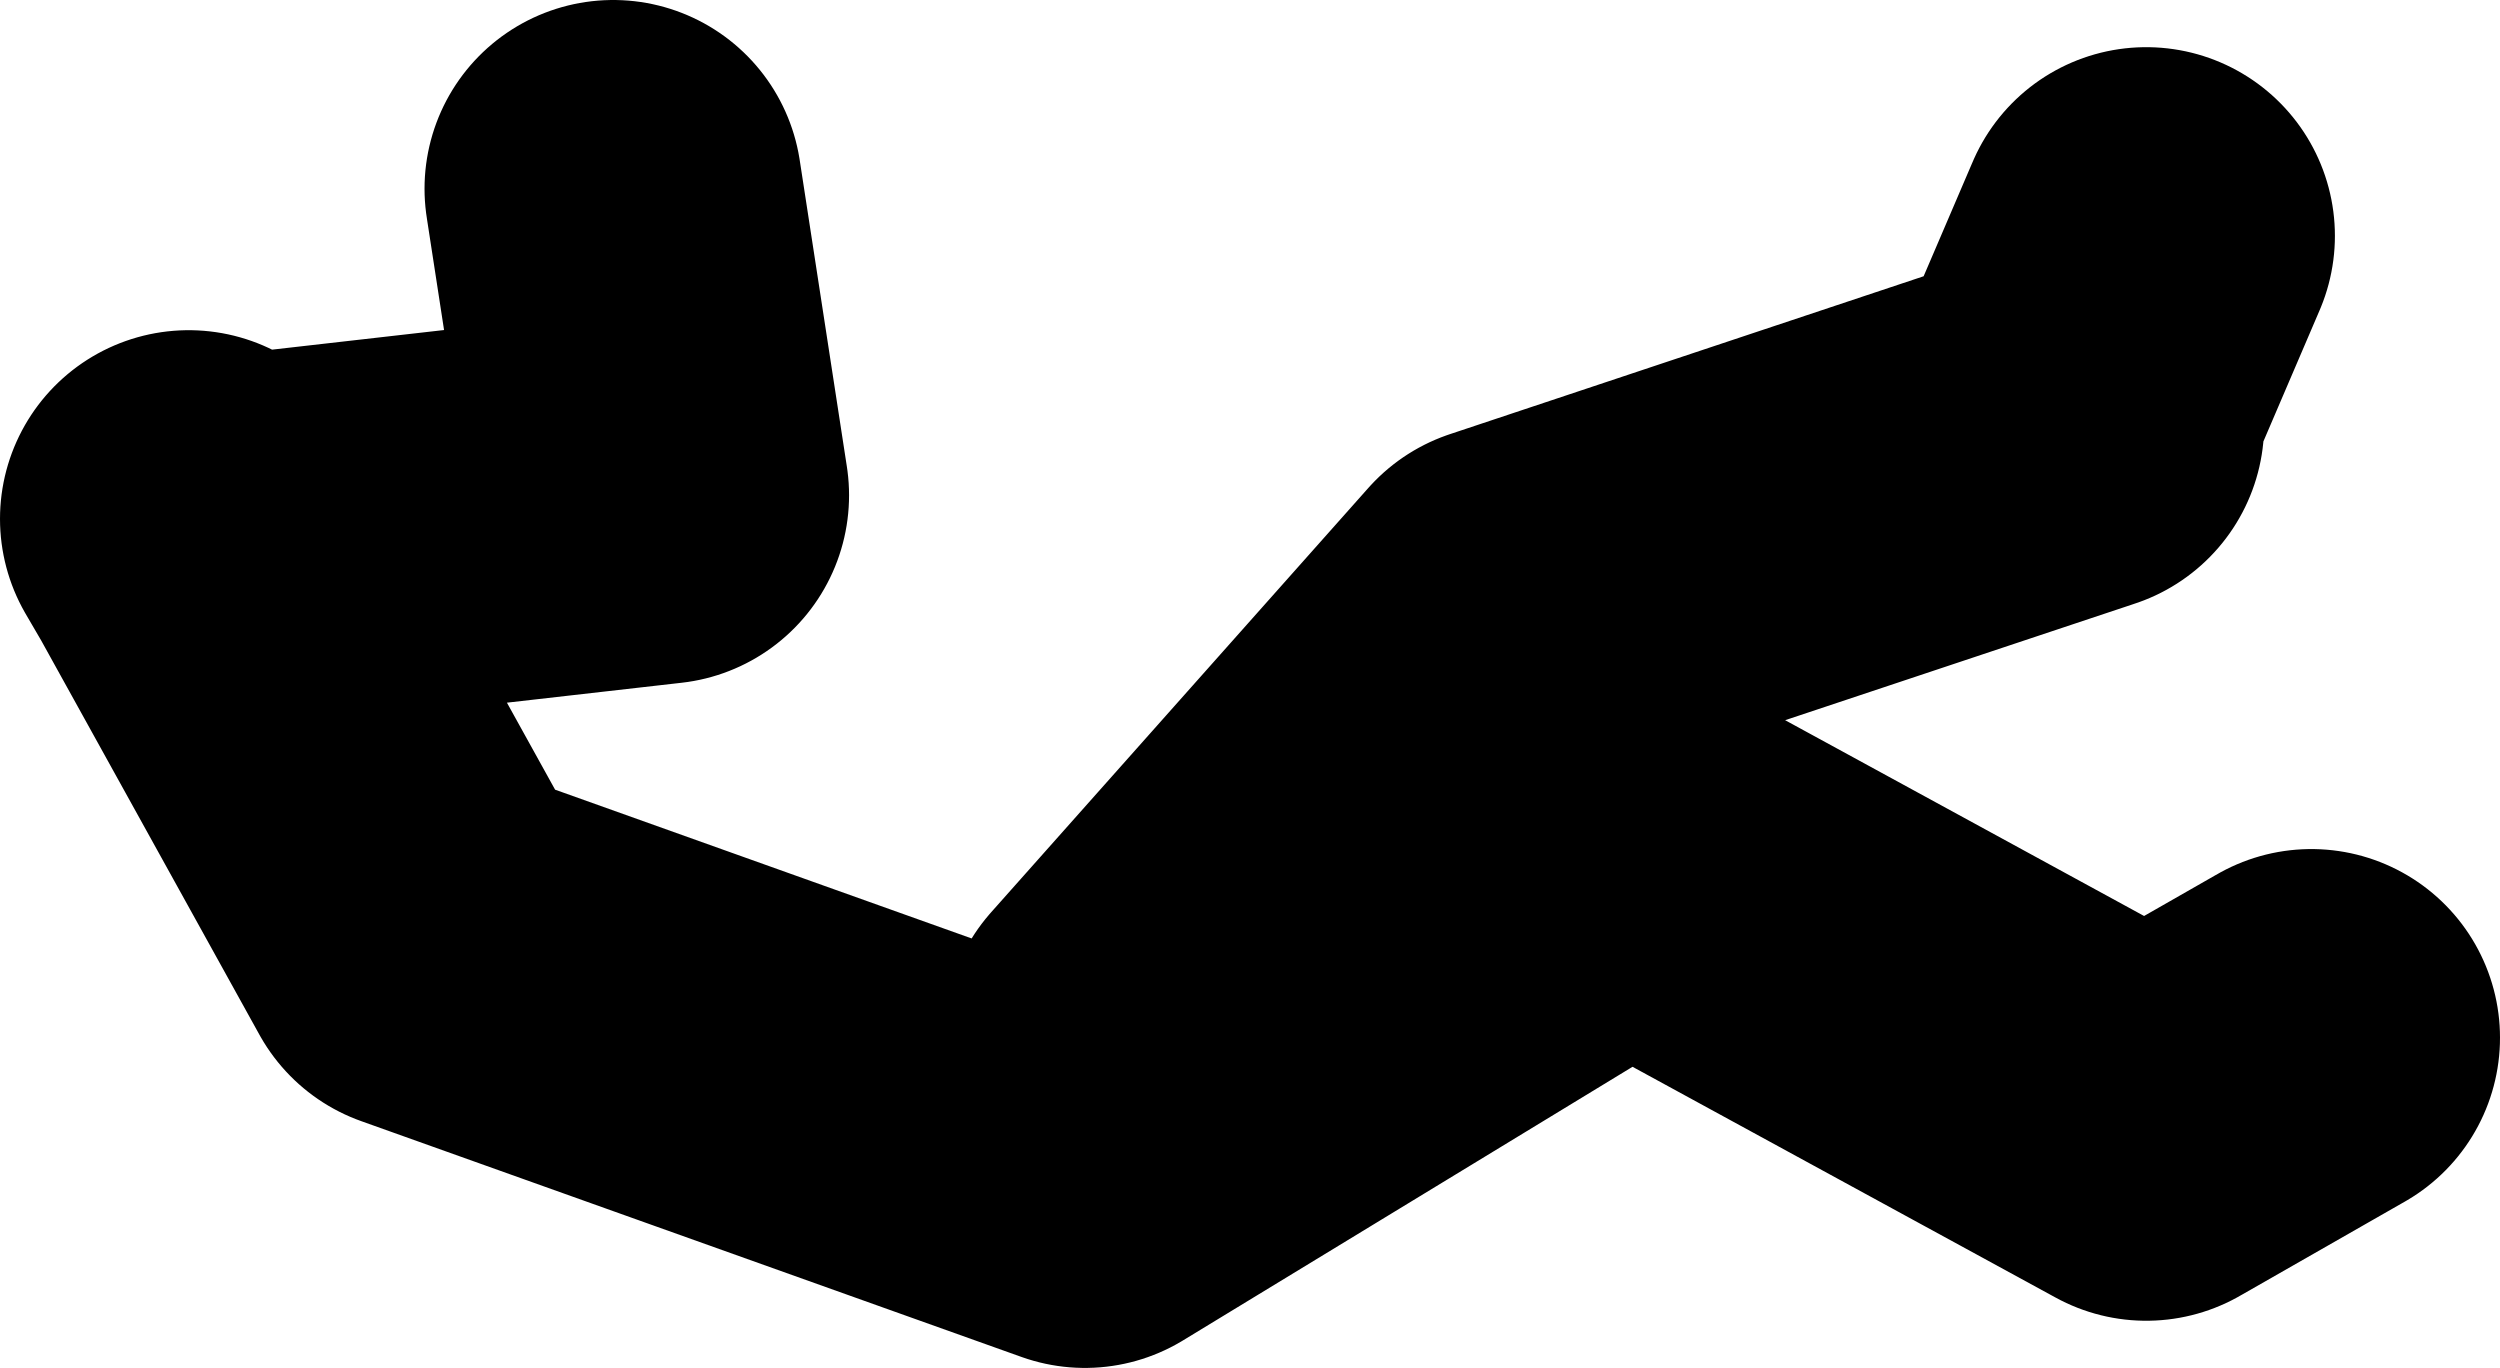
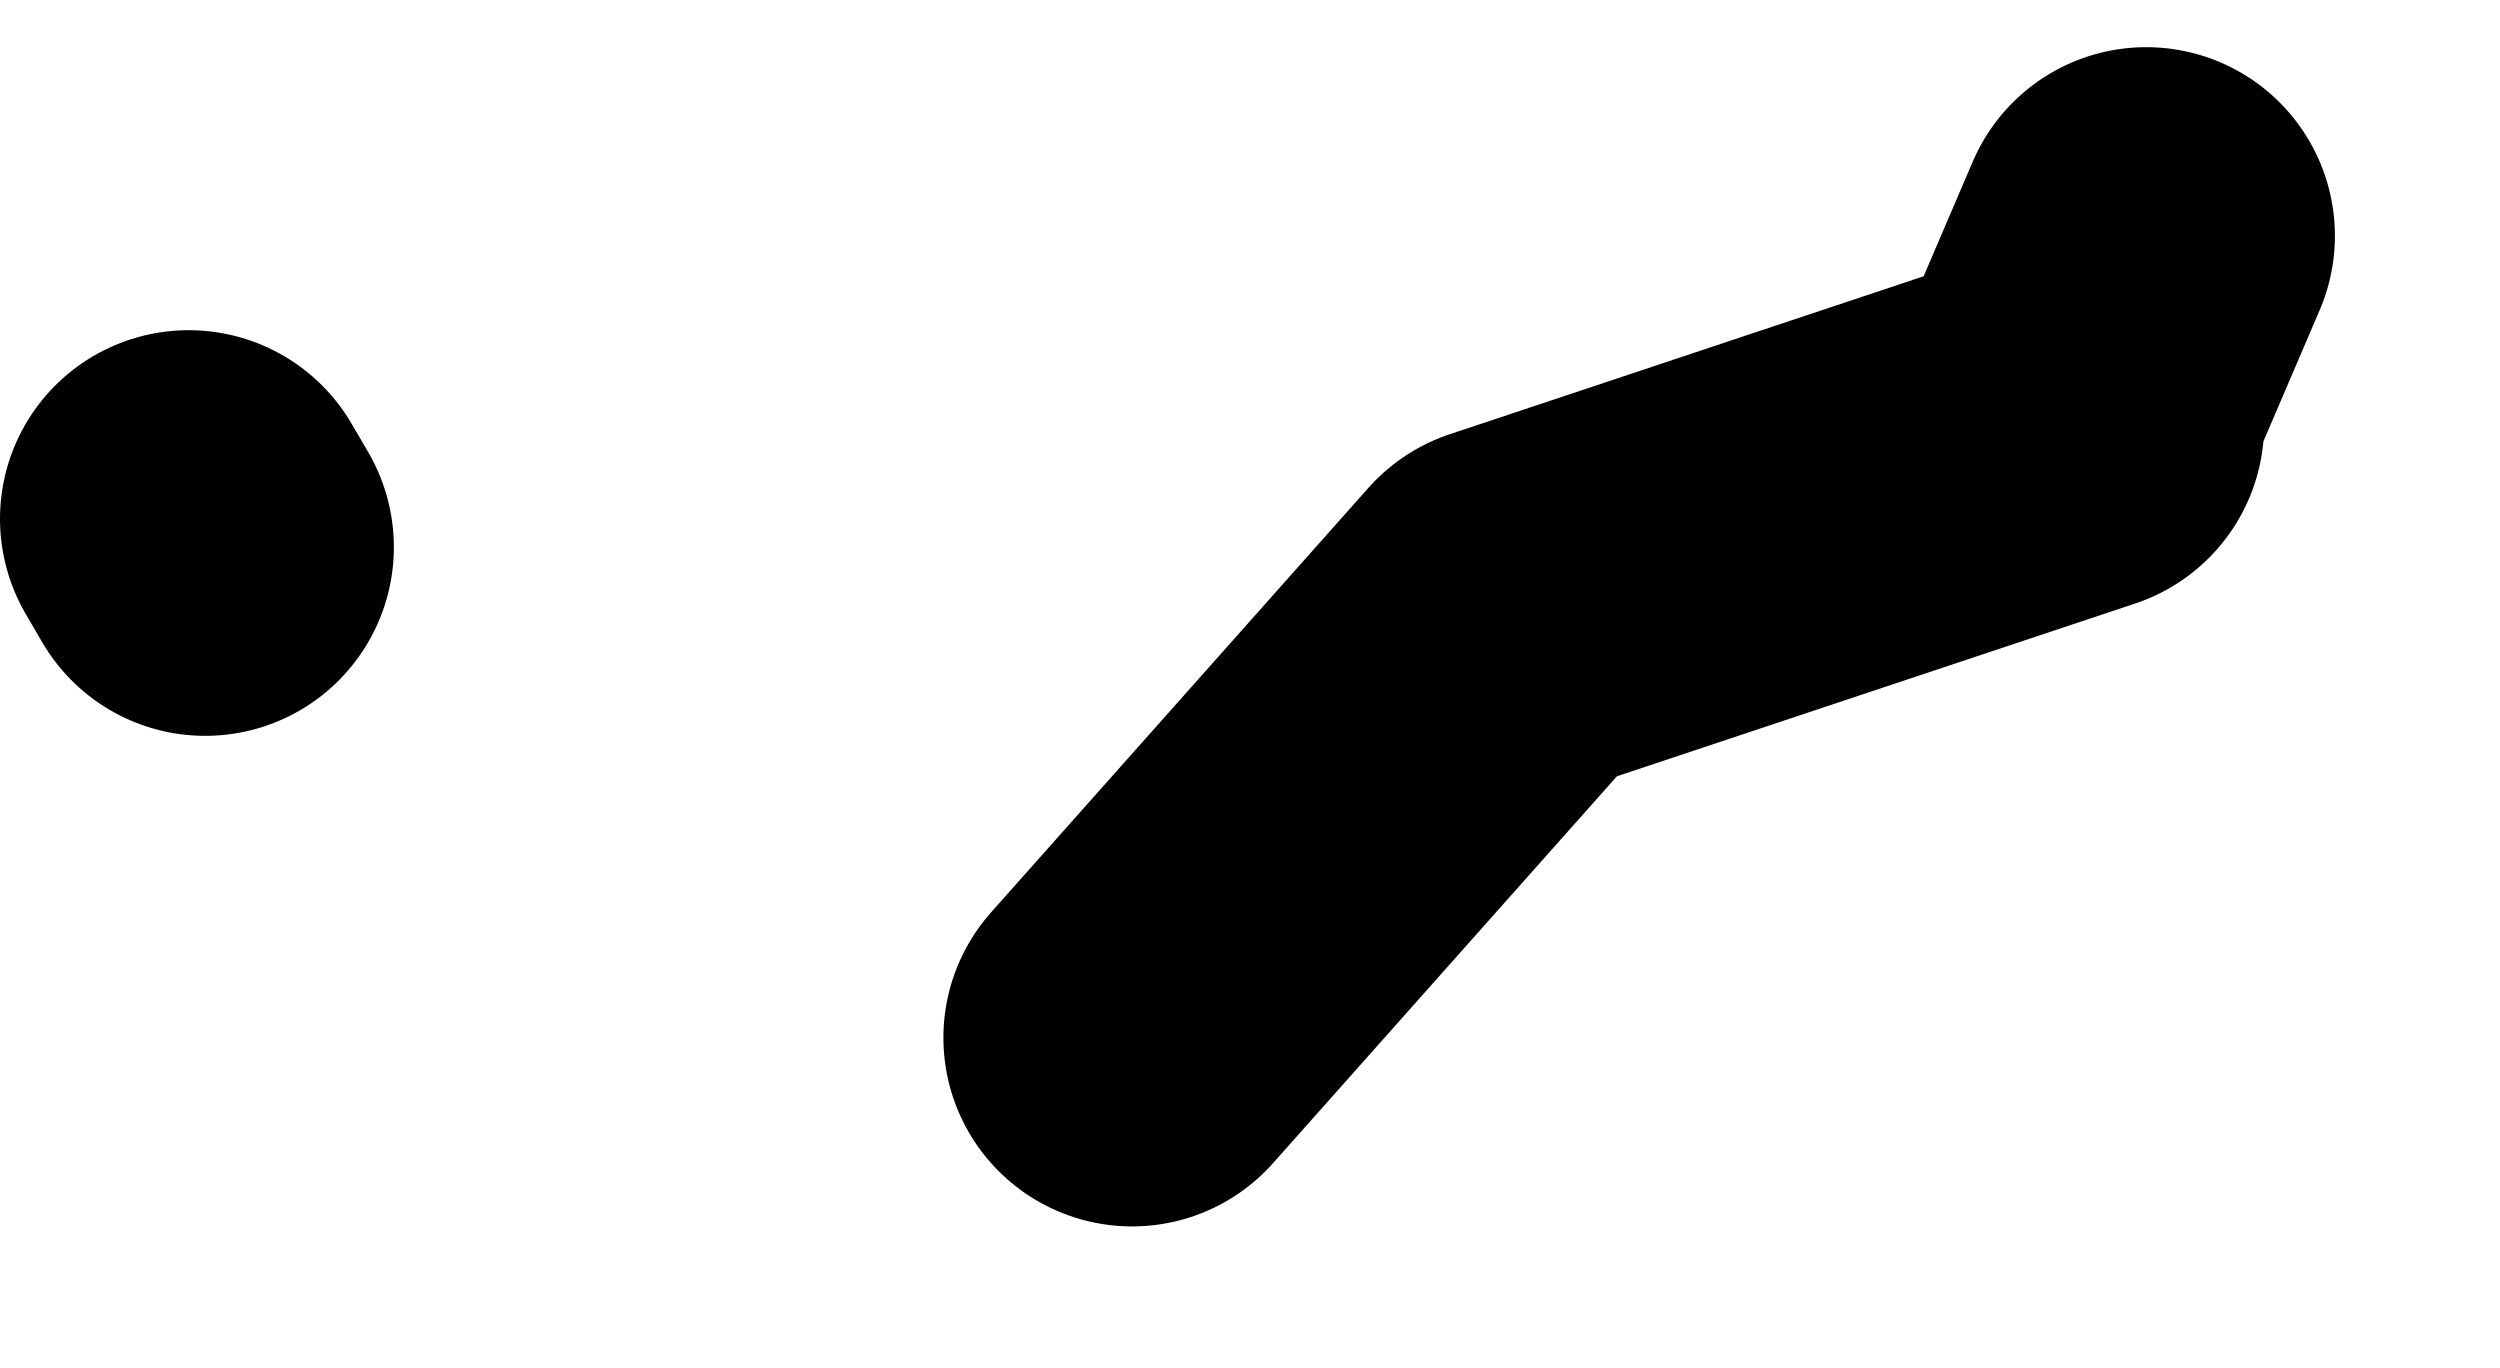
<svg xmlns="http://www.w3.org/2000/svg" height="29.0px" width="53.0px">
  <g transform="matrix(1.0, 0.0, 0.0, 1.0, 378.95, -221.0)">
-     <path d="M-334.95 229.5 L-333.45 226.0 M-354.95 243.0 L-346.95 234.0 -334.95 230.0 M-365.95 225.0 L-364.95 231.5 -374.6 232.6 -369.95 241.0 -355.95 246.0 -344.45 239.0 -333.45 245.0 -329.95 243.0 M-374.95 232.0 L-374.6 232.6" fill="none" stroke="#000000" stroke-linecap="round" stroke-linejoin="round" stroke-width="8.0" />
+     <path d="M-334.95 229.5 L-333.45 226.0 M-354.95 243.0 L-346.95 234.0 -334.95 230.0 M-365.95 225.0 M-374.95 232.0 L-374.6 232.6" fill="none" stroke="#000000" stroke-linecap="round" stroke-linejoin="round" stroke-width="8.0" />
  </g>
</svg>